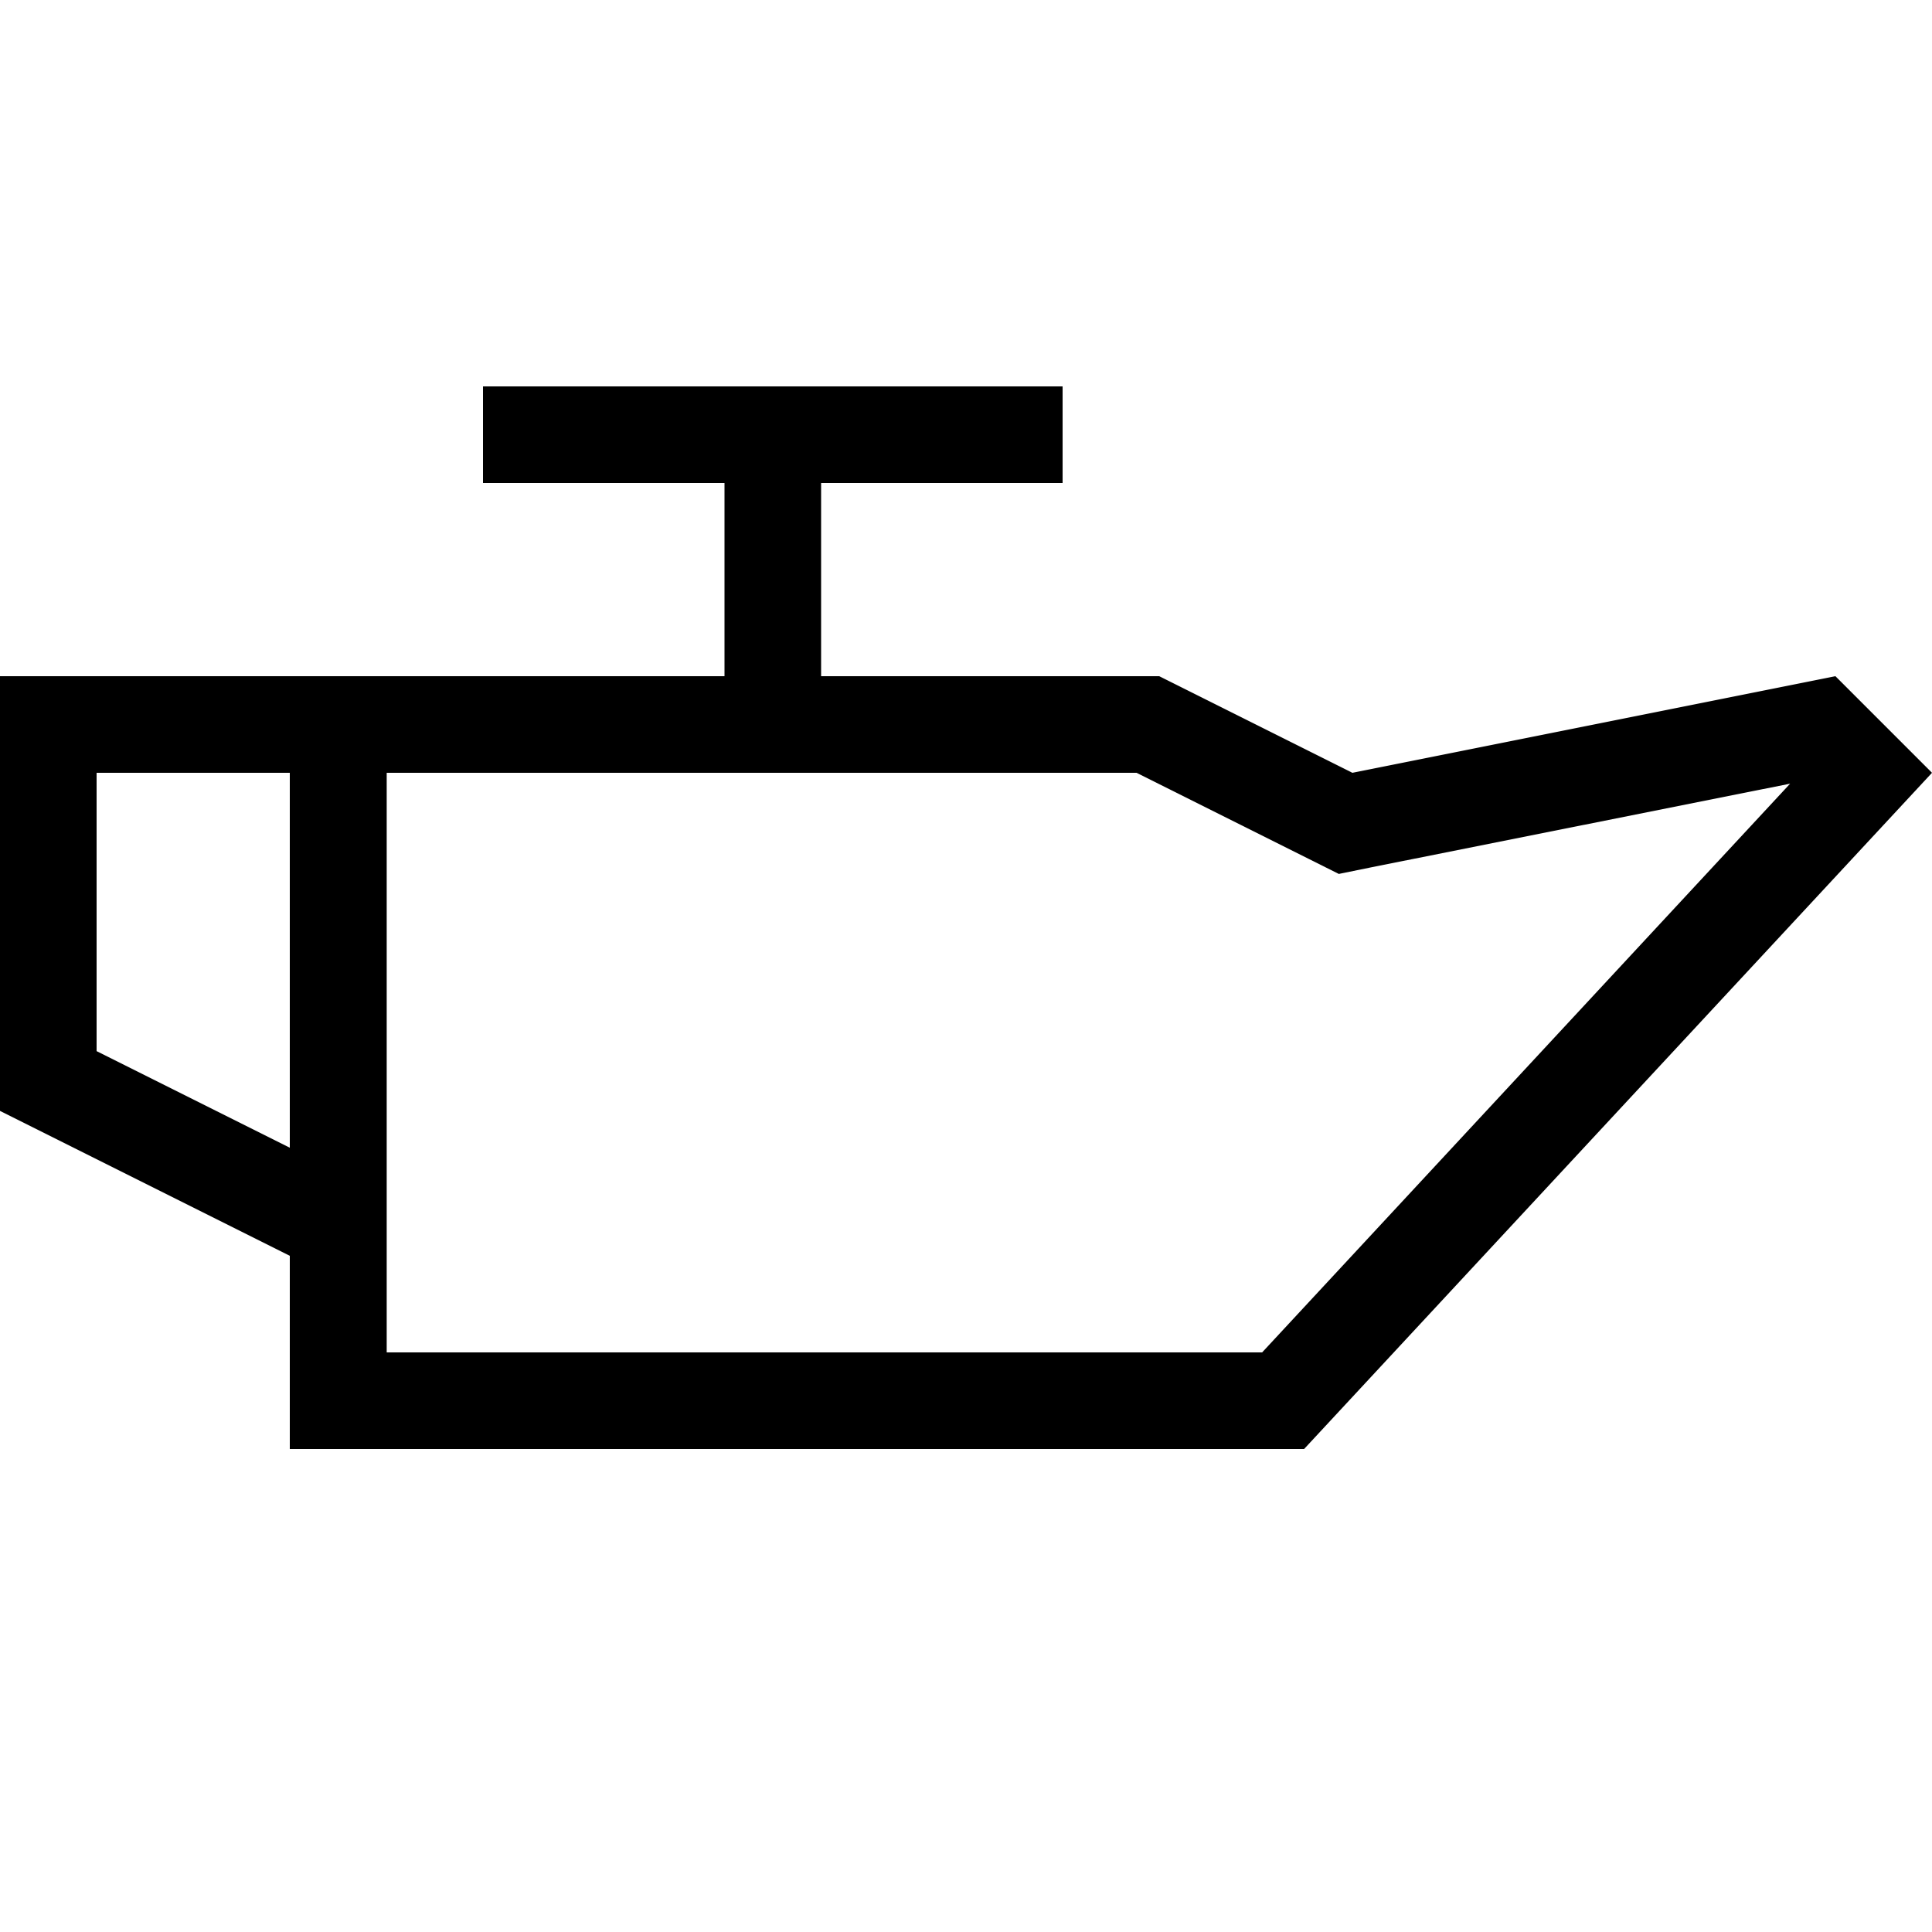
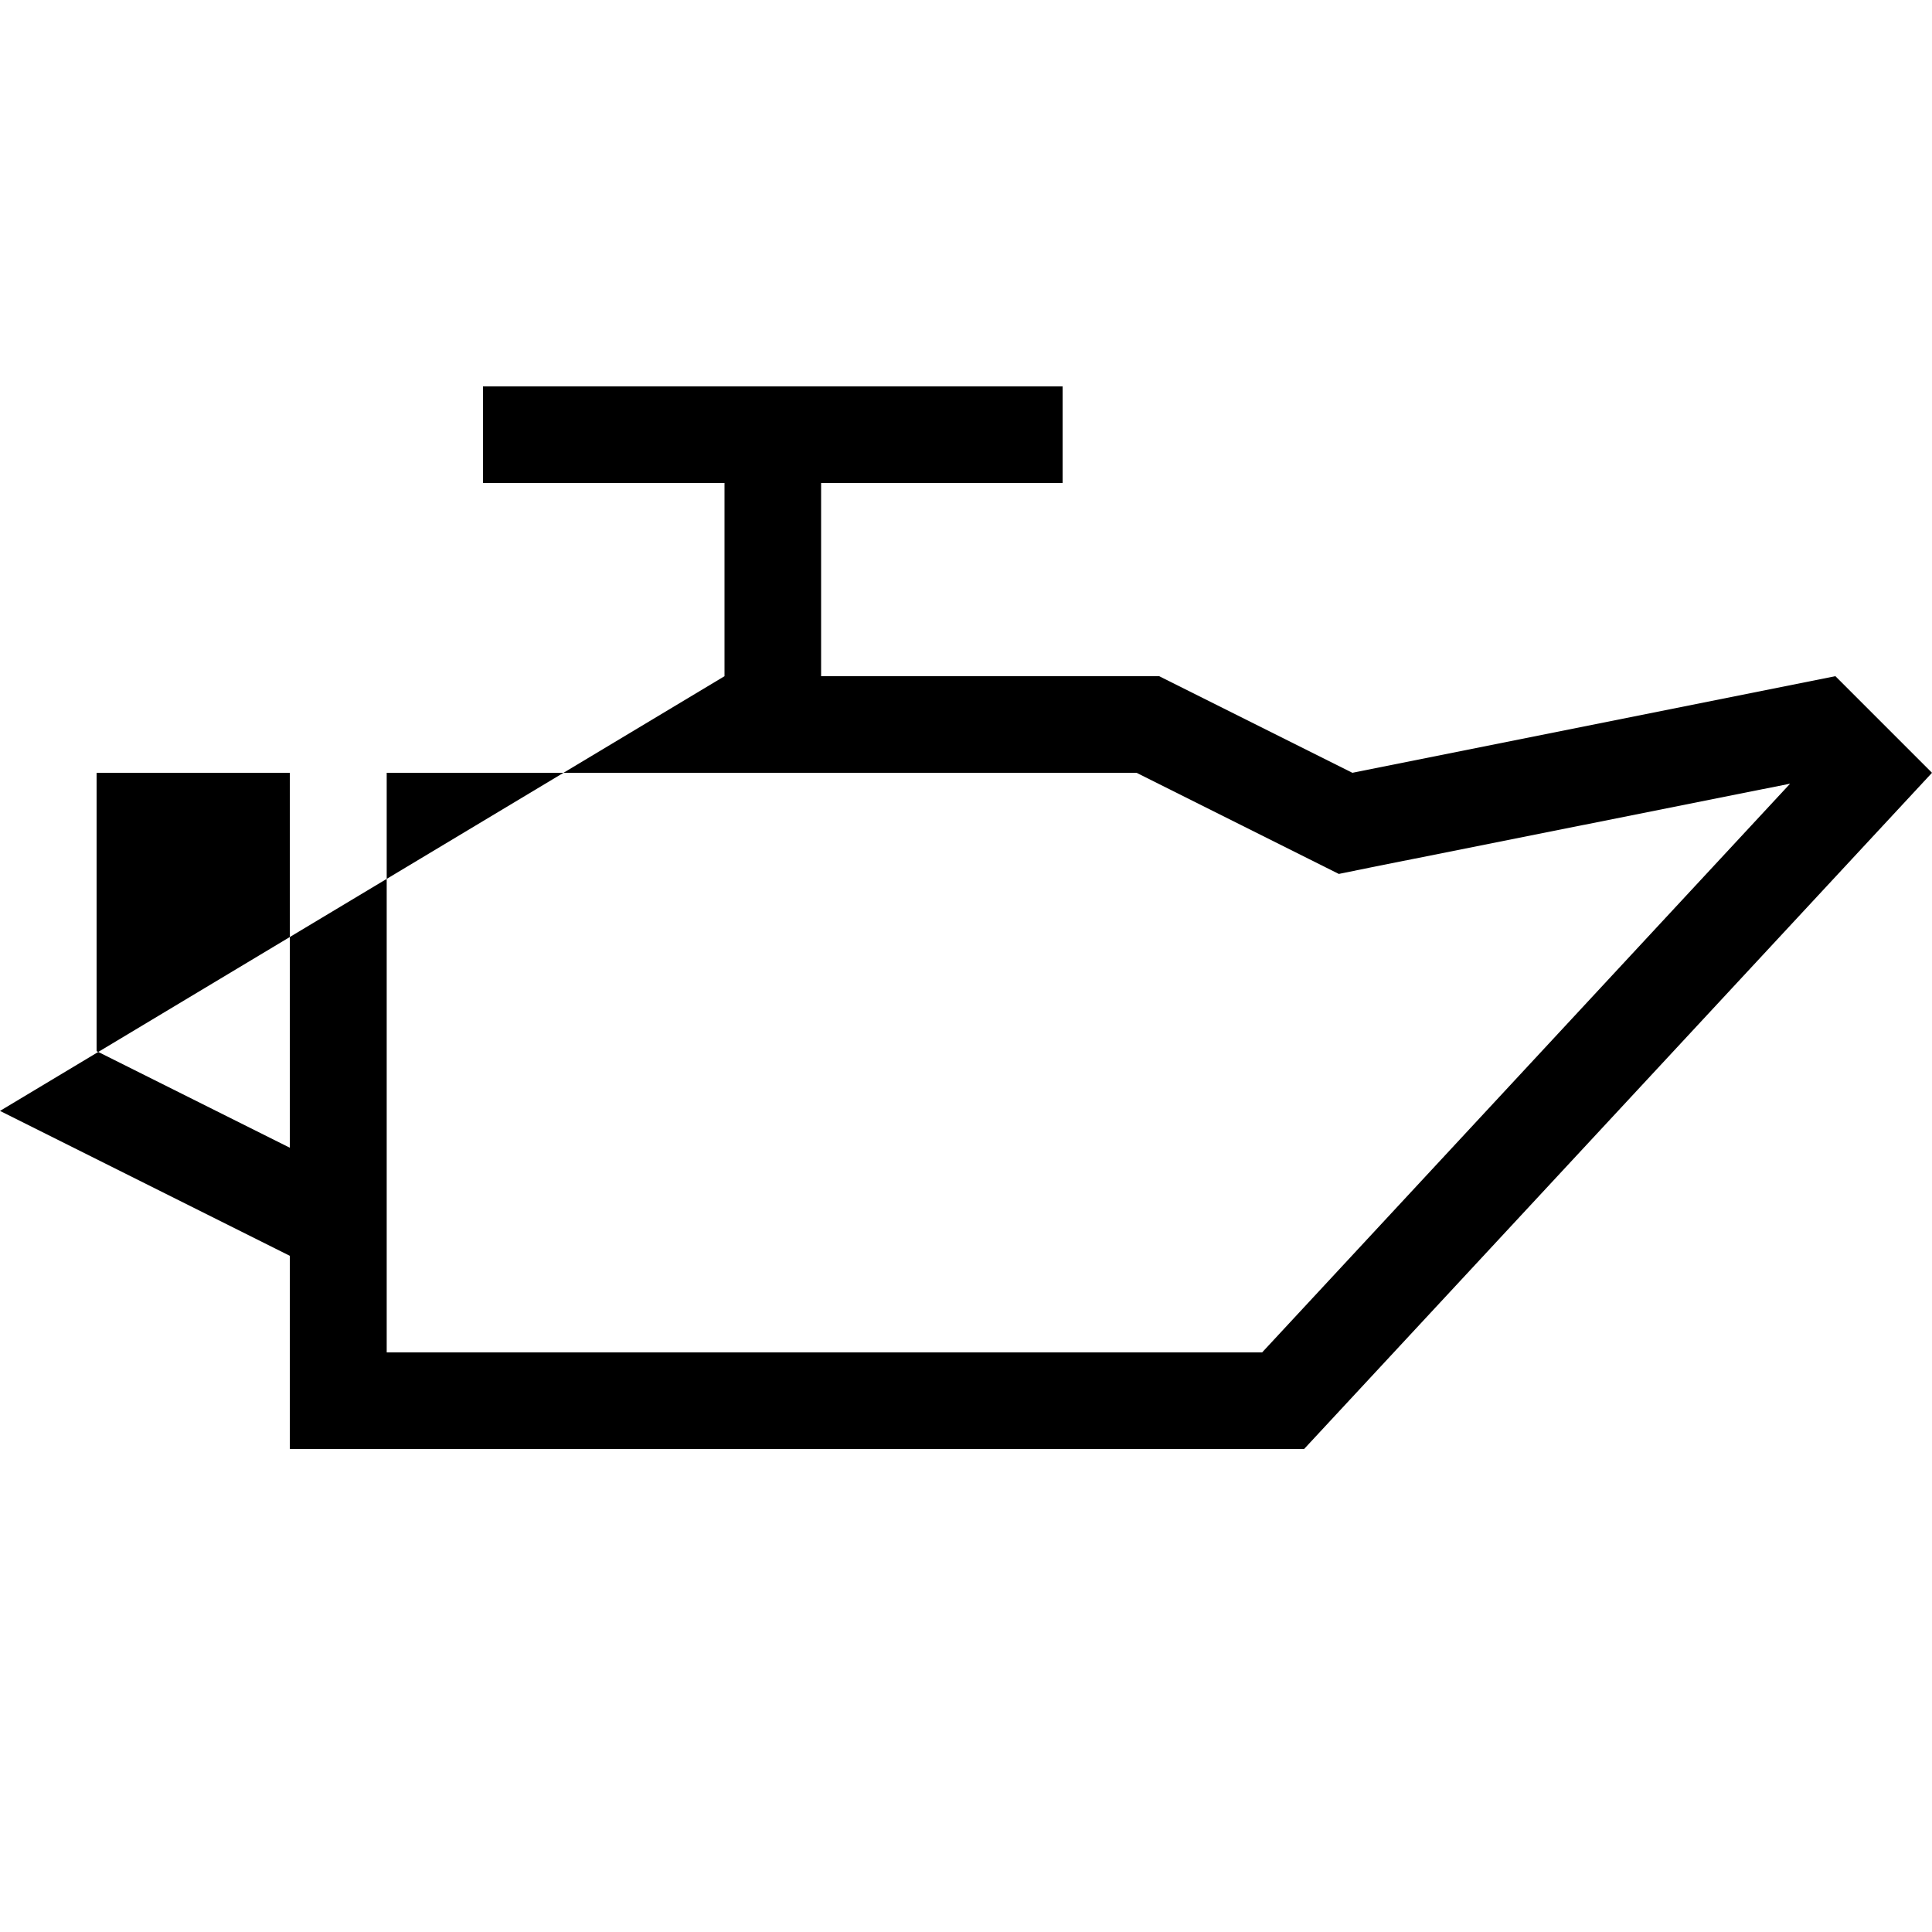
<svg xmlns="http://www.w3.org/2000/svg" viewBox="0 0 640 640">
-   <path fill="currentColor" d="M272 160L352 160L352 128L160 128L160 160L240 160L240 224L0 224L0 368L96 416L96 480L432 480L640 256L608 224L448 256L384 224L272 224L272 160zM32 256L96 256L96 380.2L32 348.2L32 256zM433.7 284.6L443.5 289.5L454.3 287.3L593 259.6L418.1 448L128.1 448L128.1 256L376.5 256L433.7 284.6z" />
+   <path fill="currentColor" d="M272 160L352 160L352 128L160 128L160 160L240 160L240 224L0 368L96 416L96 480L432 480L640 256L608 224L448 256L384 224L272 224L272 160zM32 256L96 256L96 380.2L32 348.2L32 256zM433.7 284.6L443.5 289.5L454.3 287.3L593 259.6L418.1 448L128.1 448L128.1 256L376.5 256L433.7 284.6z" />
</svg>